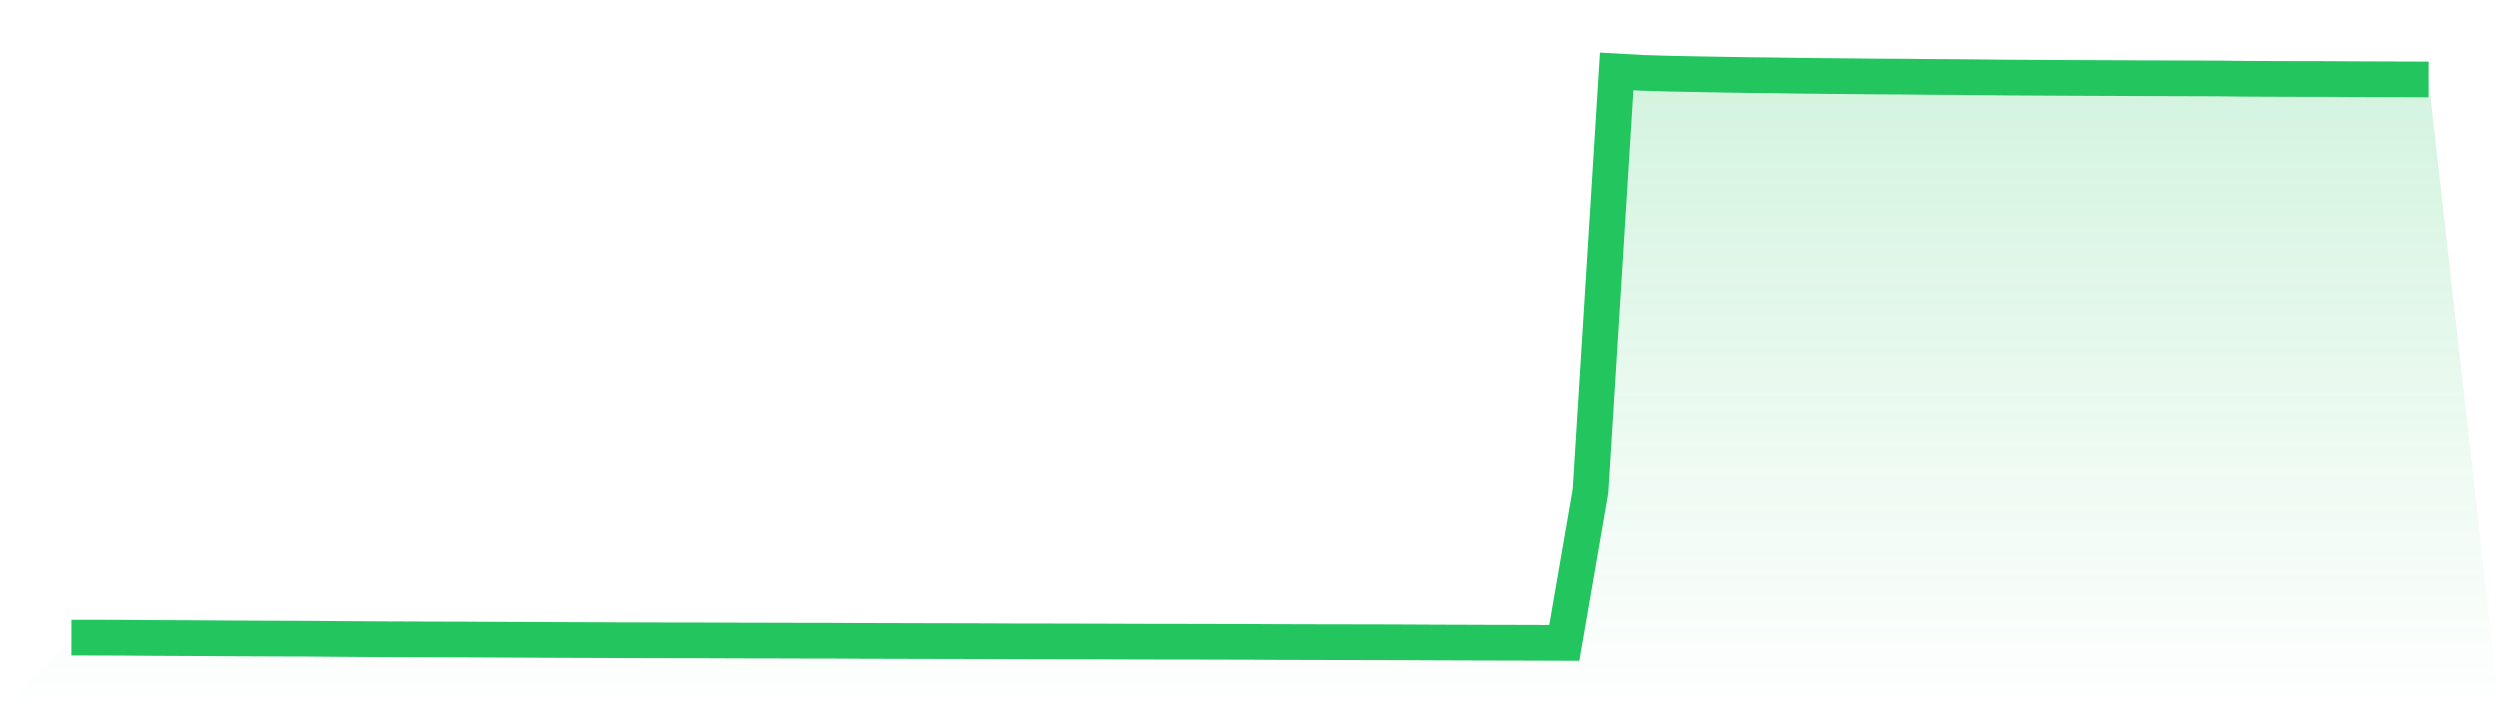
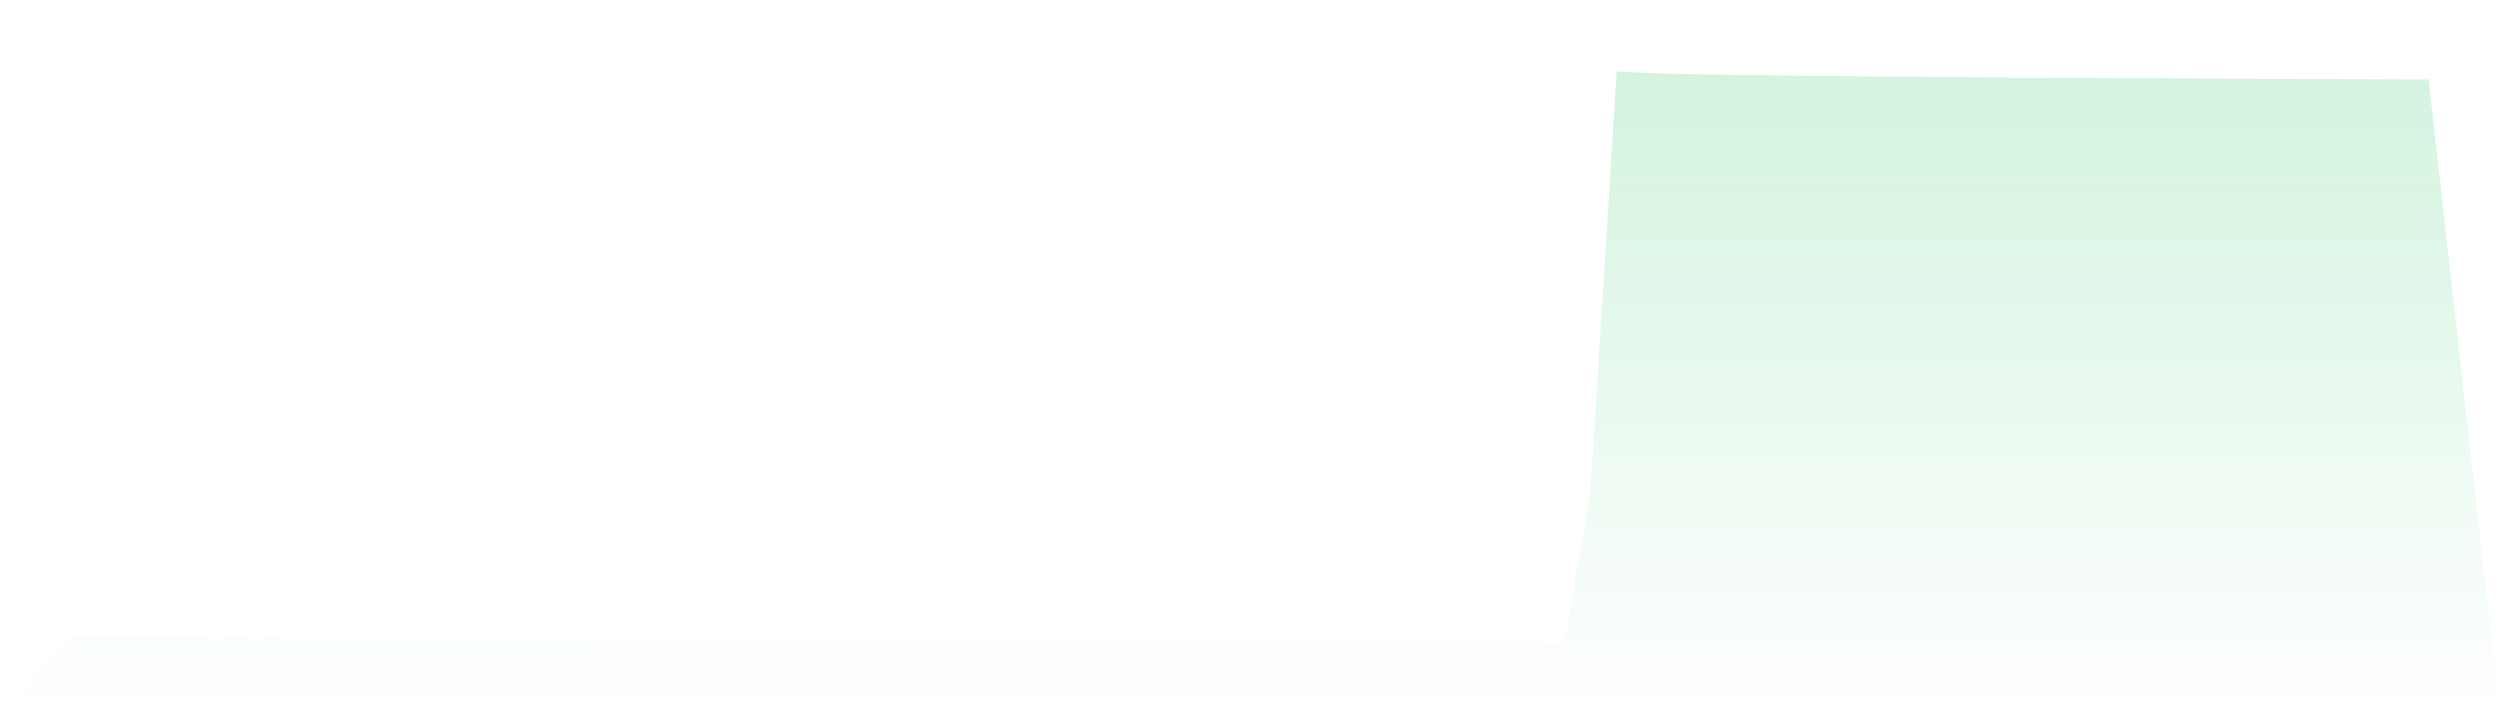
<svg xmlns="http://www.w3.org/2000/svg" viewBox="0 0 140 40">
  <defs>
    <linearGradient id="gradient" x1="0" x2="0" y1="0" y2="1">
      <stop offset="0%" stop-color="#22c55e" stop-opacity="0.2" />
      <stop offset="100%" stop-color="#22c55e" stop-opacity="0" />
    </linearGradient>
  </defs>
-   <path d="M4,35.703 L4,35.703 L5.467,35.705 L6.933,35.711 L8.4,35.722 L9.867,35.73 L11.333,35.737 L12.8,35.747 L14.267,35.754 L15.733,35.76 L17.2,35.764 L18.667,35.777 L20.133,35.788 L21.6,35.796 L23.067,35.802 L24.533,35.807 L26,35.811 L27.467,35.819 L28.933,35.825 L30.4,35.832 L31.867,35.838 L33.333,35.843 L34.8,35.85 L36.267,35.854 L37.733,35.858 L39.2,35.859 L40.667,35.865 L42.133,35.87 L43.6,35.872 L45.067,35.877 L46.533,35.878 L48,35.887 L49.467,35.891 L50.933,35.895 L52.4,35.899 L53.867,35.902 L55.333,35.906 L56.8,35.913 L58.267,35.914 L59.733,35.918 L61.2,35.921 L62.667,35.926 L64.133,35.931 L65.6,35.934 L67.067,35.935 L68.533,35.939 L70,35.942 L71.467,35.951 L72.933,35.955 L74.4,35.959 L75.867,35.961 L77.333,35.964 L78.8,35.969 L80.267,35.977 L81.733,35.982 L83.2,35.987 L84.667,35.99 L86.133,35.994 L87.6,36 L89.067,27.5 L90.533,4 L92,4.082 L93.467,4.125 L94.933,4.155 L96.4,4.18 L97.867,4.205 L99.333,4.221 L100.8,4.242 L102.267,4.258 L103.733,4.271 L105.2,4.285 L106.667,4.293 L108.133,4.308 L109.6,4.315 L111.067,4.33 L112.533,4.345 L114,4.353 L115.467,4.361 L116.933,4.368 L118.4,4.374 L119.867,4.381 L121.333,4.385 L122.8,4.39 L124.267,4.395 L125.733,4.411 L127.2,4.418 L128.667,4.423 L130.133,4.425 L131.6,4.434 L133.067,4.44 L134.533,4.445 L136,4.45 L140,40 L0,40 z" fill="url(#gradient)" />
-   <path d="M4,35.703 L4,35.703 L5.467,35.705 L6.933,35.711 L8.4,35.722 L9.867,35.73 L11.333,35.737 L12.8,35.747 L14.267,35.754 L15.733,35.76 L17.2,35.764 L18.667,35.777 L20.133,35.788 L21.6,35.796 L23.067,35.802 L24.533,35.807 L26,35.811 L27.467,35.819 L28.933,35.825 L30.4,35.832 L31.867,35.838 L33.333,35.843 L34.8,35.85 L36.267,35.854 L37.733,35.858 L39.2,35.859 L40.667,35.865 L42.133,35.87 L43.6,35.872 L45.067,35.877 L46.533,35.878 L48,35.887 L49.467,35.891 L50.933,35.895 L52.4,35.899 L53.867,35.902 L55.333,35.906 L56.8,35.913 L58.267,35.914 L59.733,35.918 L61.2,35.921 L62.667,35.926 L64.133,35.931 L65.6,35.934 L67.067,35.935 L68.533,35.939 L70,35.942 L71.467,35.951 L72.933,35.955 L74.4,35.959 L75.867,35.961 L77.333,35.964 L78.8,35.969 L80.267,35.977 L81.733,35.982 L83.2,35.987 L84.667,35.99 L86.133,35.994 L87.6,36 L89.067,27.5 L90.533,4 L92,4.082 L93.467,4.125 L94.933,4.155 L96.4,4.18 L97.867,4.205 L99.333,4.221 L100.8,4.242 L102.267,4.258 L103.733,4.271 L105.2,4.285 L106.667,4.293 L108.133,4.308 L109.6,4.315 L111.067,4.33 L112.533,4.345 L114,4.353 L115.467,4.361 L116.933,4.368 L118.4,4.374 L119.867,4.381 L121.333,4.385 L122.8,4.39 L124.267,4.395 L125.733,4.411 L127.2,4.418 L128.667,4.423 L130.133,4.425 L131.6,4.434 L133.067,4.44 L134.533,4.445 L136,4.45" fill="none" stroke="#22c55e" stroke-width="2" />
+   <path d="M4,35.703 L4,35.703 L5.467,35.705 L6.933,35.711 L8.4,35.722 L9.867,35.73 L11.333,35.737 L12.8,35.747 L14.267,35.754 L15.733,35.76 L17.2,35.764 L18.667,35.777 L20.133,35.788 L21.6,35.796 L23.067,35.802 L24.533,35.807 L26,35.811 L27.467,35.819 L28.933,35.825 L30.4,35.832 L31.867,35.838 L33.333,35.843 L34.8,35.85 L36.267,35.854 L37.733,35.858 L39.2,35.859 L40.667,35.865 L42.133,35.87 L43.6,35.872 L45.067,35.877 L46.533,35.878 L48,35.887 L49.467,35.891 L50.933,35.895 L52.4,35.899 L53.867,35.902 L55.333,35.906 L56.8,35.913 L58.267,35.914 L59.733,35.918 L61.2,35.921 L62.667,35.926 L64.133,35.931 L65.6,35.934 L67.067,35.935 L68.533,35.939 L70,35.942 L71.467,35.951 L72.933,35.955 L74.4,35.959 L75.867,35.961 L77.333,35.964 L78.8,35.969 L81.733,35.982 L83.2,35.987 L84.667,35.99 L86.133,35.994 L87.6,36 L89.067,27.5 L90.533,4 L92,4.082 L93.467,4.125 L94.933,4.155 L96.4,4.18 L97.867,4.205 L99.333,4.221 L100.8,4.242 L102.267,4.258 L103.733,4.271 L105.2,4.285 L106.667,4.293 L108.133,4.308 L109.6,4.315 L111.067,4.33 L112.533,4.345 L114,4.353 L115.467,4.361 L116.933,4.368 L118.4,4.374 L119.867,4.381 L121.333,4.385 L122.8,4.39 L124.267,4.395 L125.733,4.411 L127.2,4.418 L128.667,4.423 L130.133,4.425 L131.6,4.434 L133.067,4.44 L134.533,4.445 L136,4.45 L140,40 L0,40 z" fill="url(#gradient)" />
</svg>